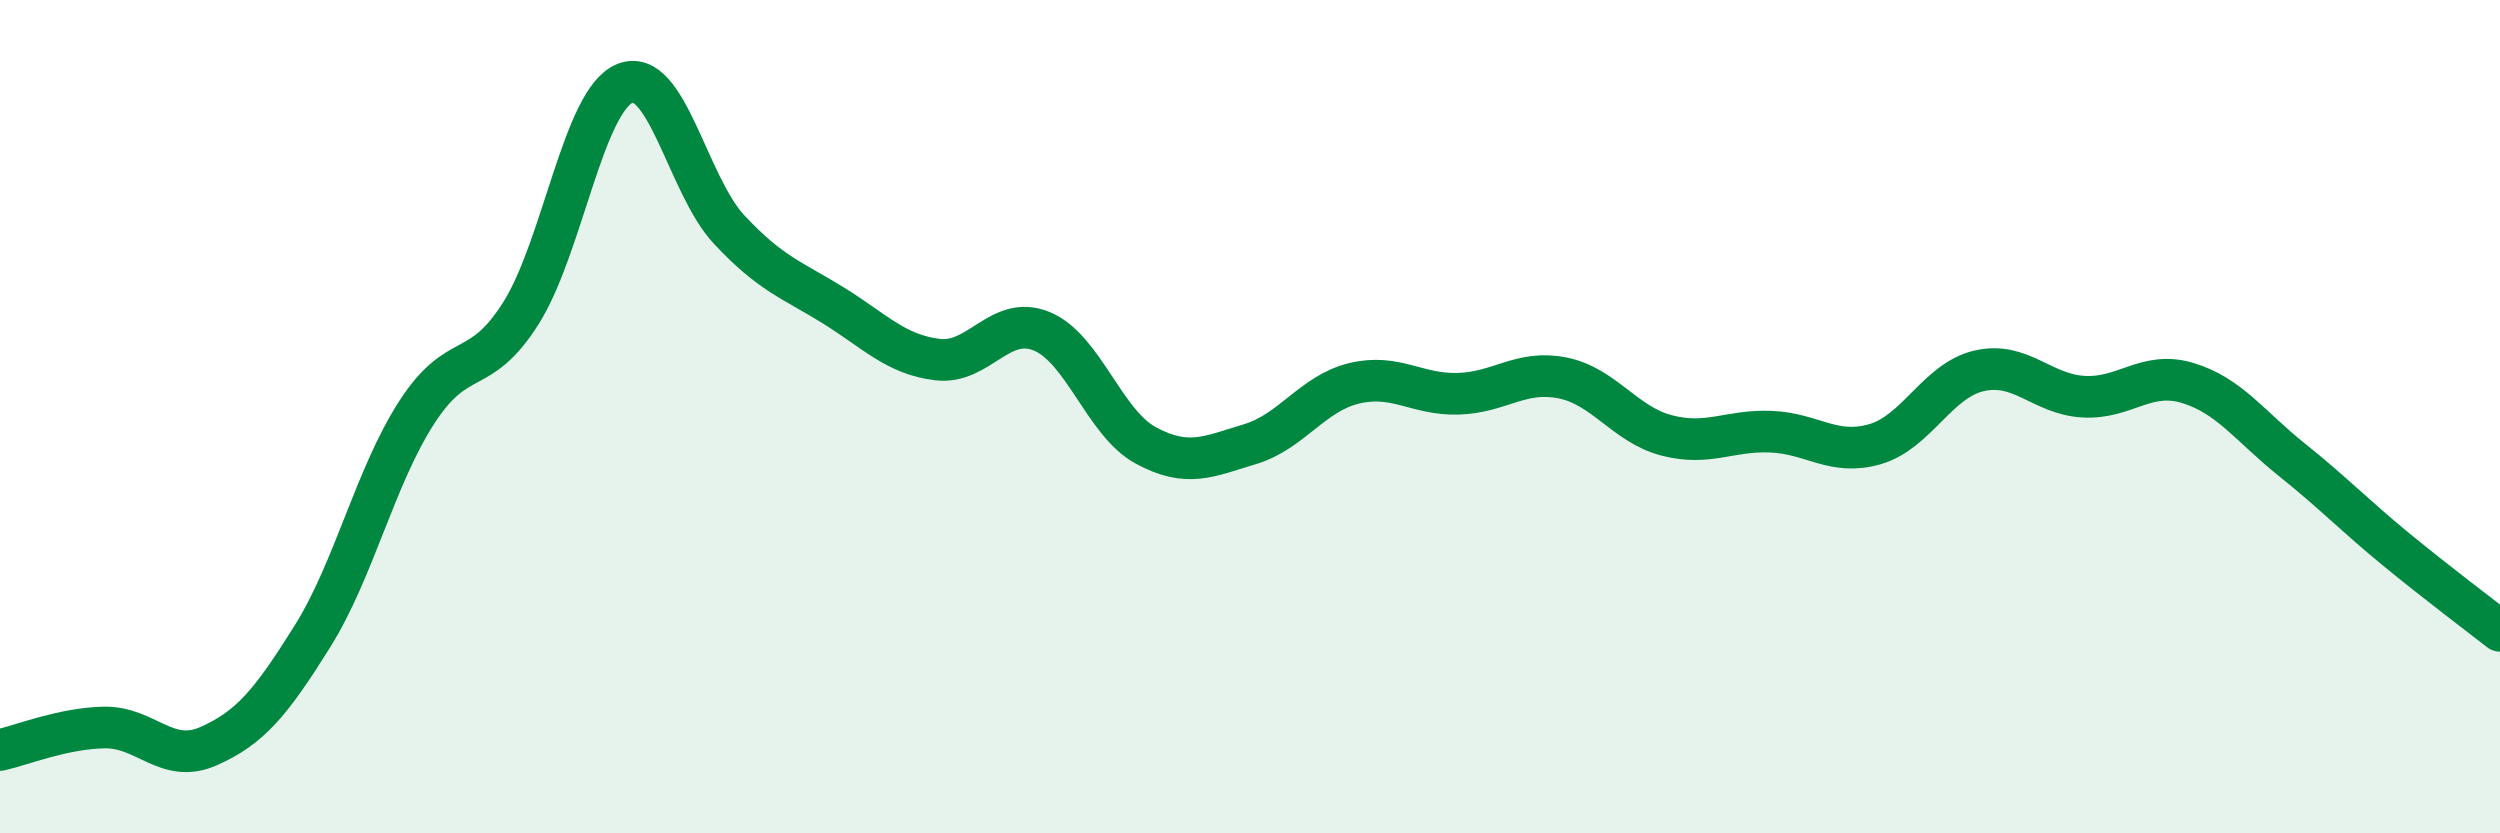
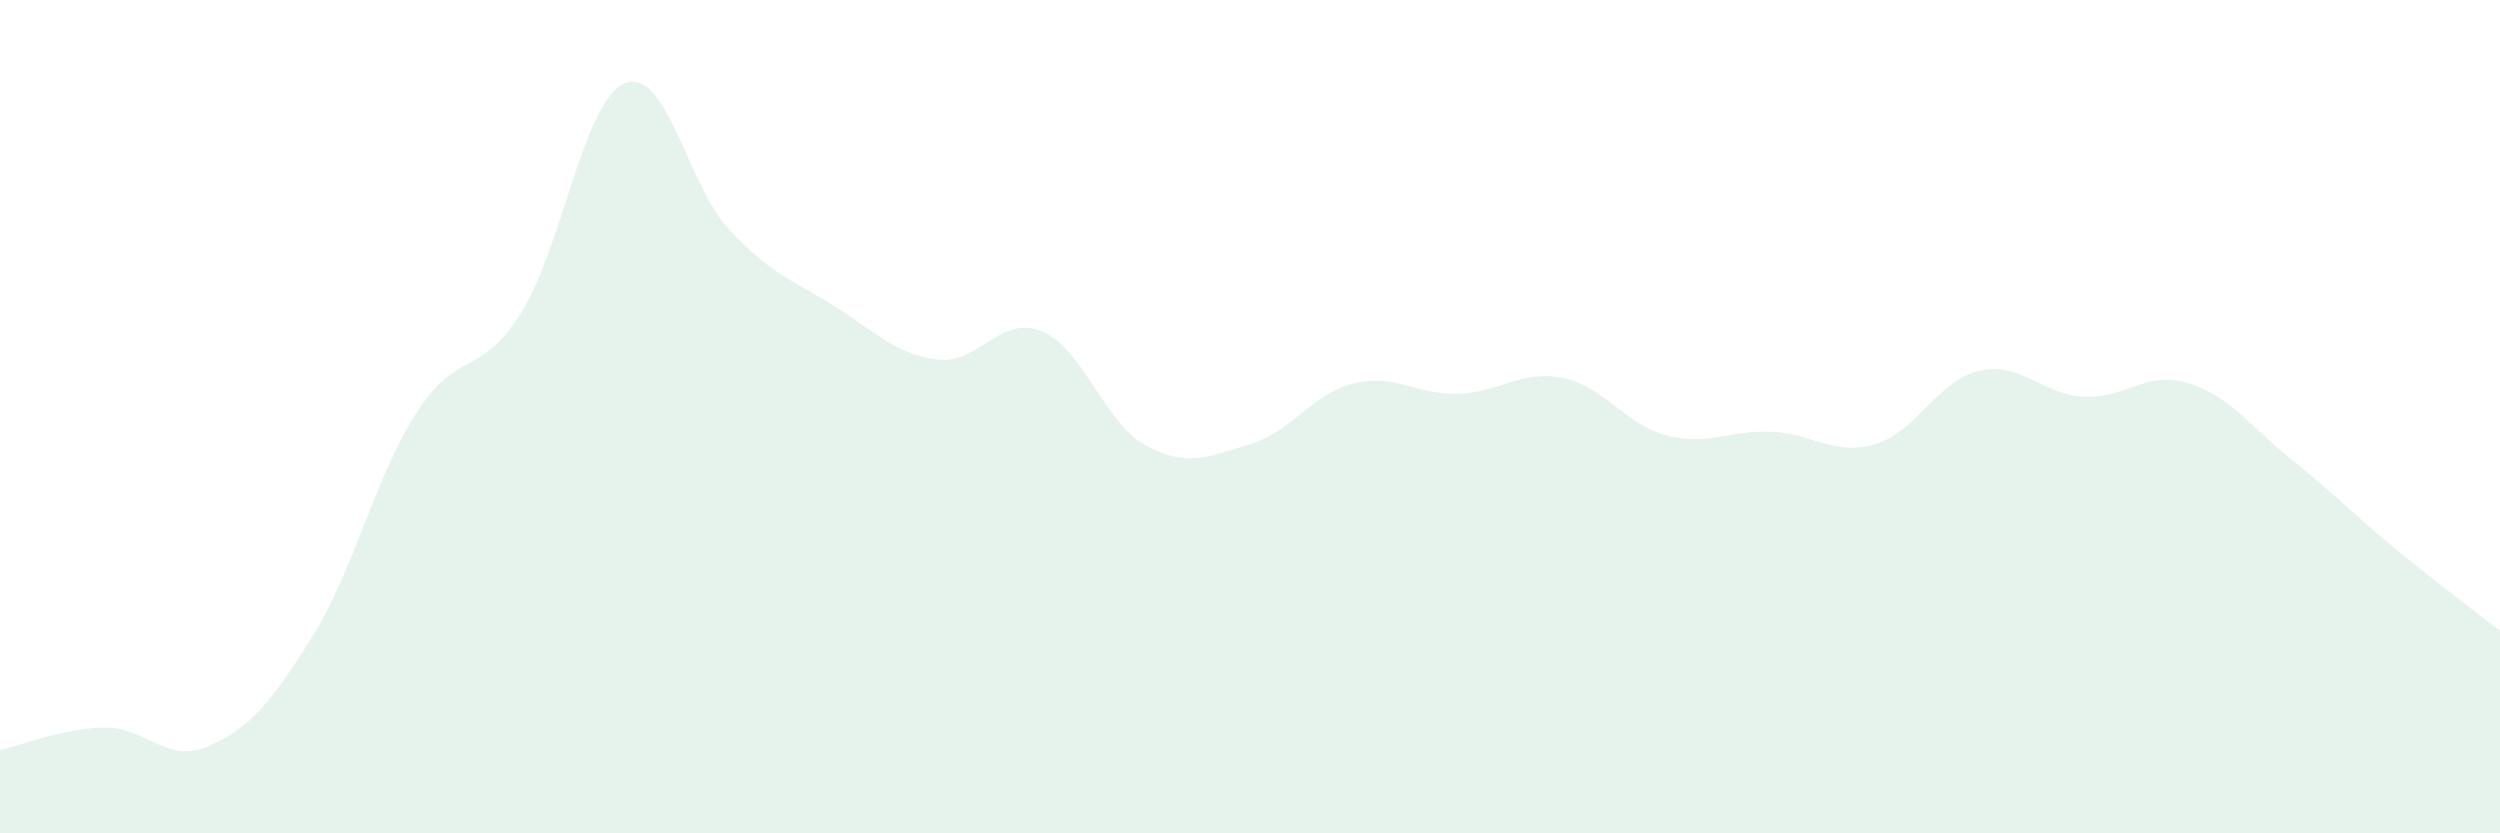
<svg xmlns="http://www.w3.org/2000/svg" width="60" height="20" viewBox="0 0 60 20">
  <path d="M 0,18 C 0.5,17.89 1.5,17.48 2.5,17.46 C 3.5,17.44 4,18.35 5,17.91 C 6,17.47 6.5,16.87 7.5,15.27 C 8.5,13.67 9,11.45 10,9.9 C 11,8.35 11.5,9.1 12.5,7.52 C 13.5,5.94 14,2.4 15,2 C 16,1.6 16.5,4.44 17.5,5.51 C 18.5,6.58 19,6.71 20,7.33 C 21,7.95 21.5,8.51 22.5,8.63 C 23.5,8.75 24,7.54 25,7.95 C 26,8.36 26.5,10.15 27.5,10.69 C 28.5,11.23 29,10.96 30,10.66 C 31,10.36 31.5,9.44 32.5,9.2 C 33.5,8.96 34,9.48 35,9.45 C 36,9.42 36.5,8.87 37.5,9.07 C 38.5,9.27 39,10.19 40,10.45 C 41,10.71 41.5,10.32 42.5,10.36 C 43.5,10.4 44,10.95 45,10.66 C 46,10.37 46.5,9.13 47.5,8.9 C 48.5,8.67 49,9.46 50,9.52 C 51,9.58 51.5,8.89 52.5,9.19 C 53.5,9.49 54,10.23 55,11.03 C 56,11.83 56.5,12.36 57.5,13.18 C 58.5,14 59.5,14.75 60,15.14L60 20L0 20Z" fill="#008740" opacity="0.1" stroke-linecap="round" stroke-linejoin="round" />
-   <path d="M 0,18 C 0.5,17.89 1.5,17.48 2.5,17.46 C 3.5,17.44 4,18.35 5,17.91 C 6,17.47 6.5,16.87 7.5,15.27 C 8.5,13.67 9,11.45 10,9.9 C 11,8.35 11.5,9.1 12.5,7.52 C 13.5,5.94 14,2.4 15,2 C 16,1.6 16.5,4.44 17.5,5.51 C 18.5,6.58 19,6.71 20,7.33 C 21,7.95 21.5,8.51 22.5,8.63 C 23.5,8.75 24,7.54 25,7.95 C 26,8.36 26.5,10.15 27.5,10.69 C 28.5,11.23 29,10.96 30,10.66 C 31,10.36 31.5,9.44 32.5,9.2 C 33.5,8.96 34,9.48 35,9.45 C 36,9.42 36.5,8.87 37.5,9.07 C 38.5,9.27 39,10.19 40,10.45 C 41,10.71 41.5,10.32 42.5,10.36 C 43.5,10.4 44,10.95 45,10.66 C 46,10.37 46.5,9.13 47.5,8.9 C 48.5,8.67 49,9.46 50,9.52 C 51,9.58 51.5,8.89 52.5,9.19 C 53.5,9.49 54,10.23 55,11.03 C 56,11.83 56.5,12.36 57.5,13.18 C 58.5,14 59.5,14.75 60,15.14" stroke="#008740" stroke-width="1" fill="none" stroke-linecap="round" stroke-linejoin="round" />
</svg>